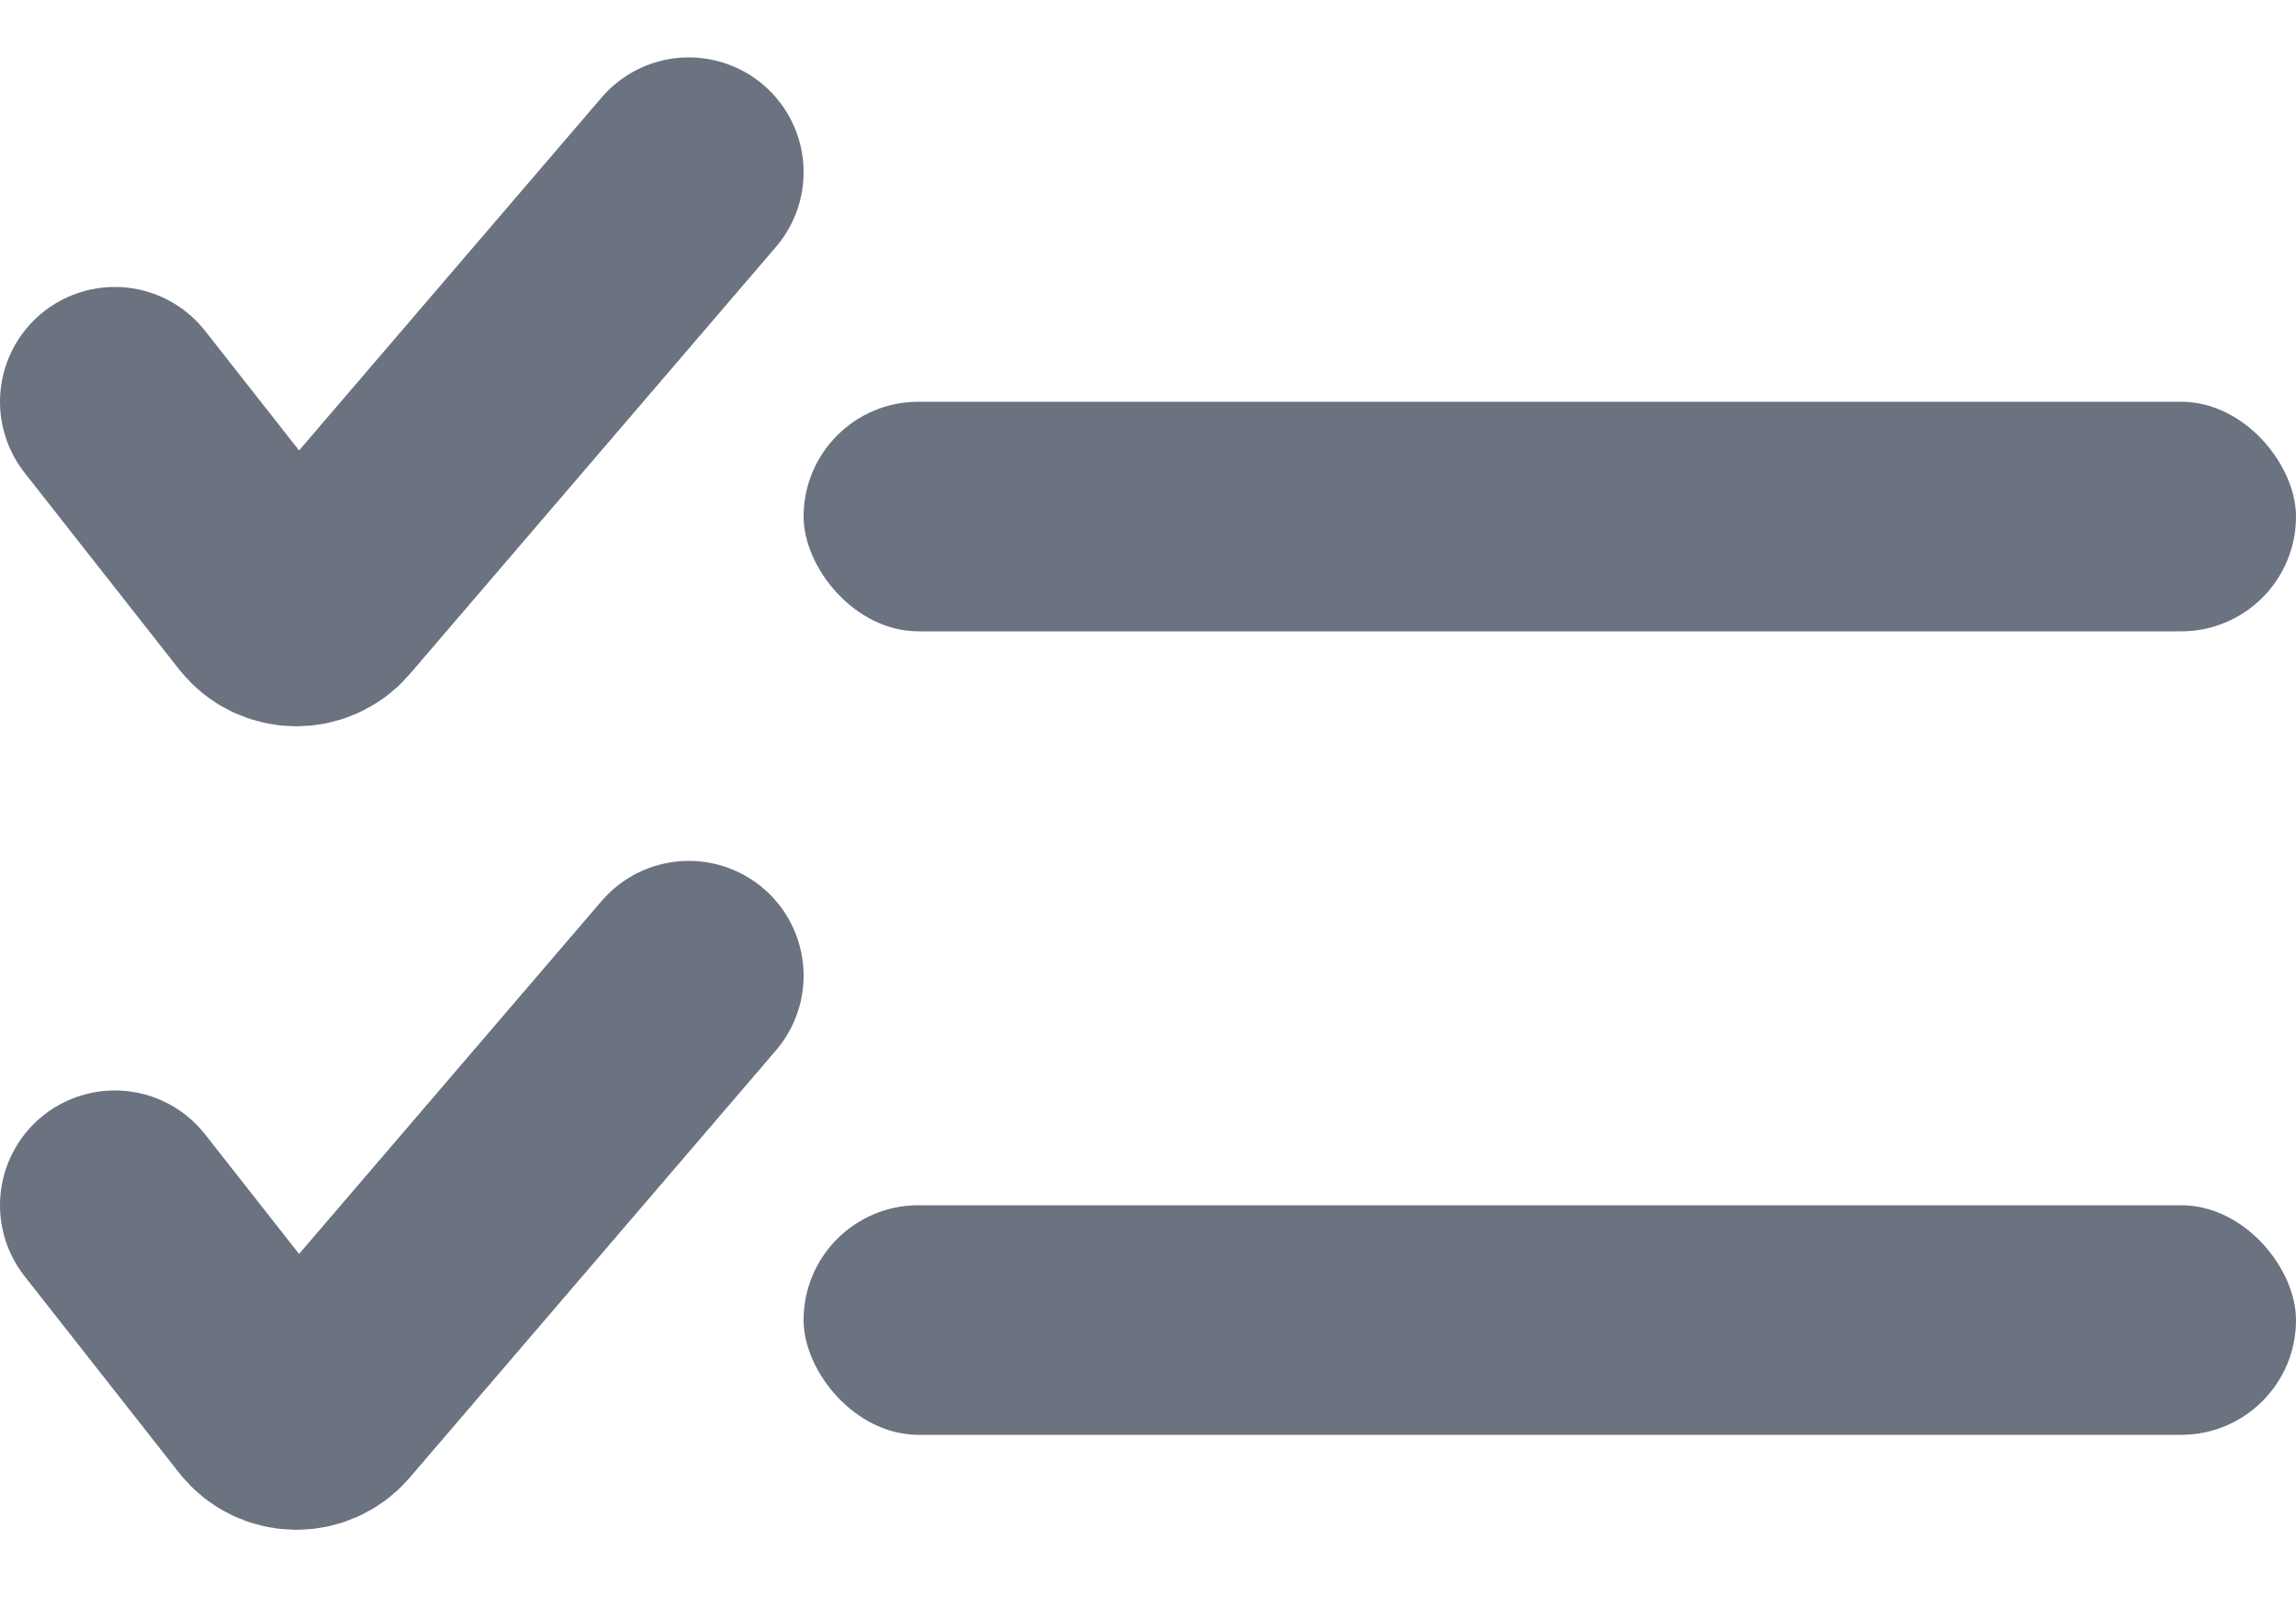
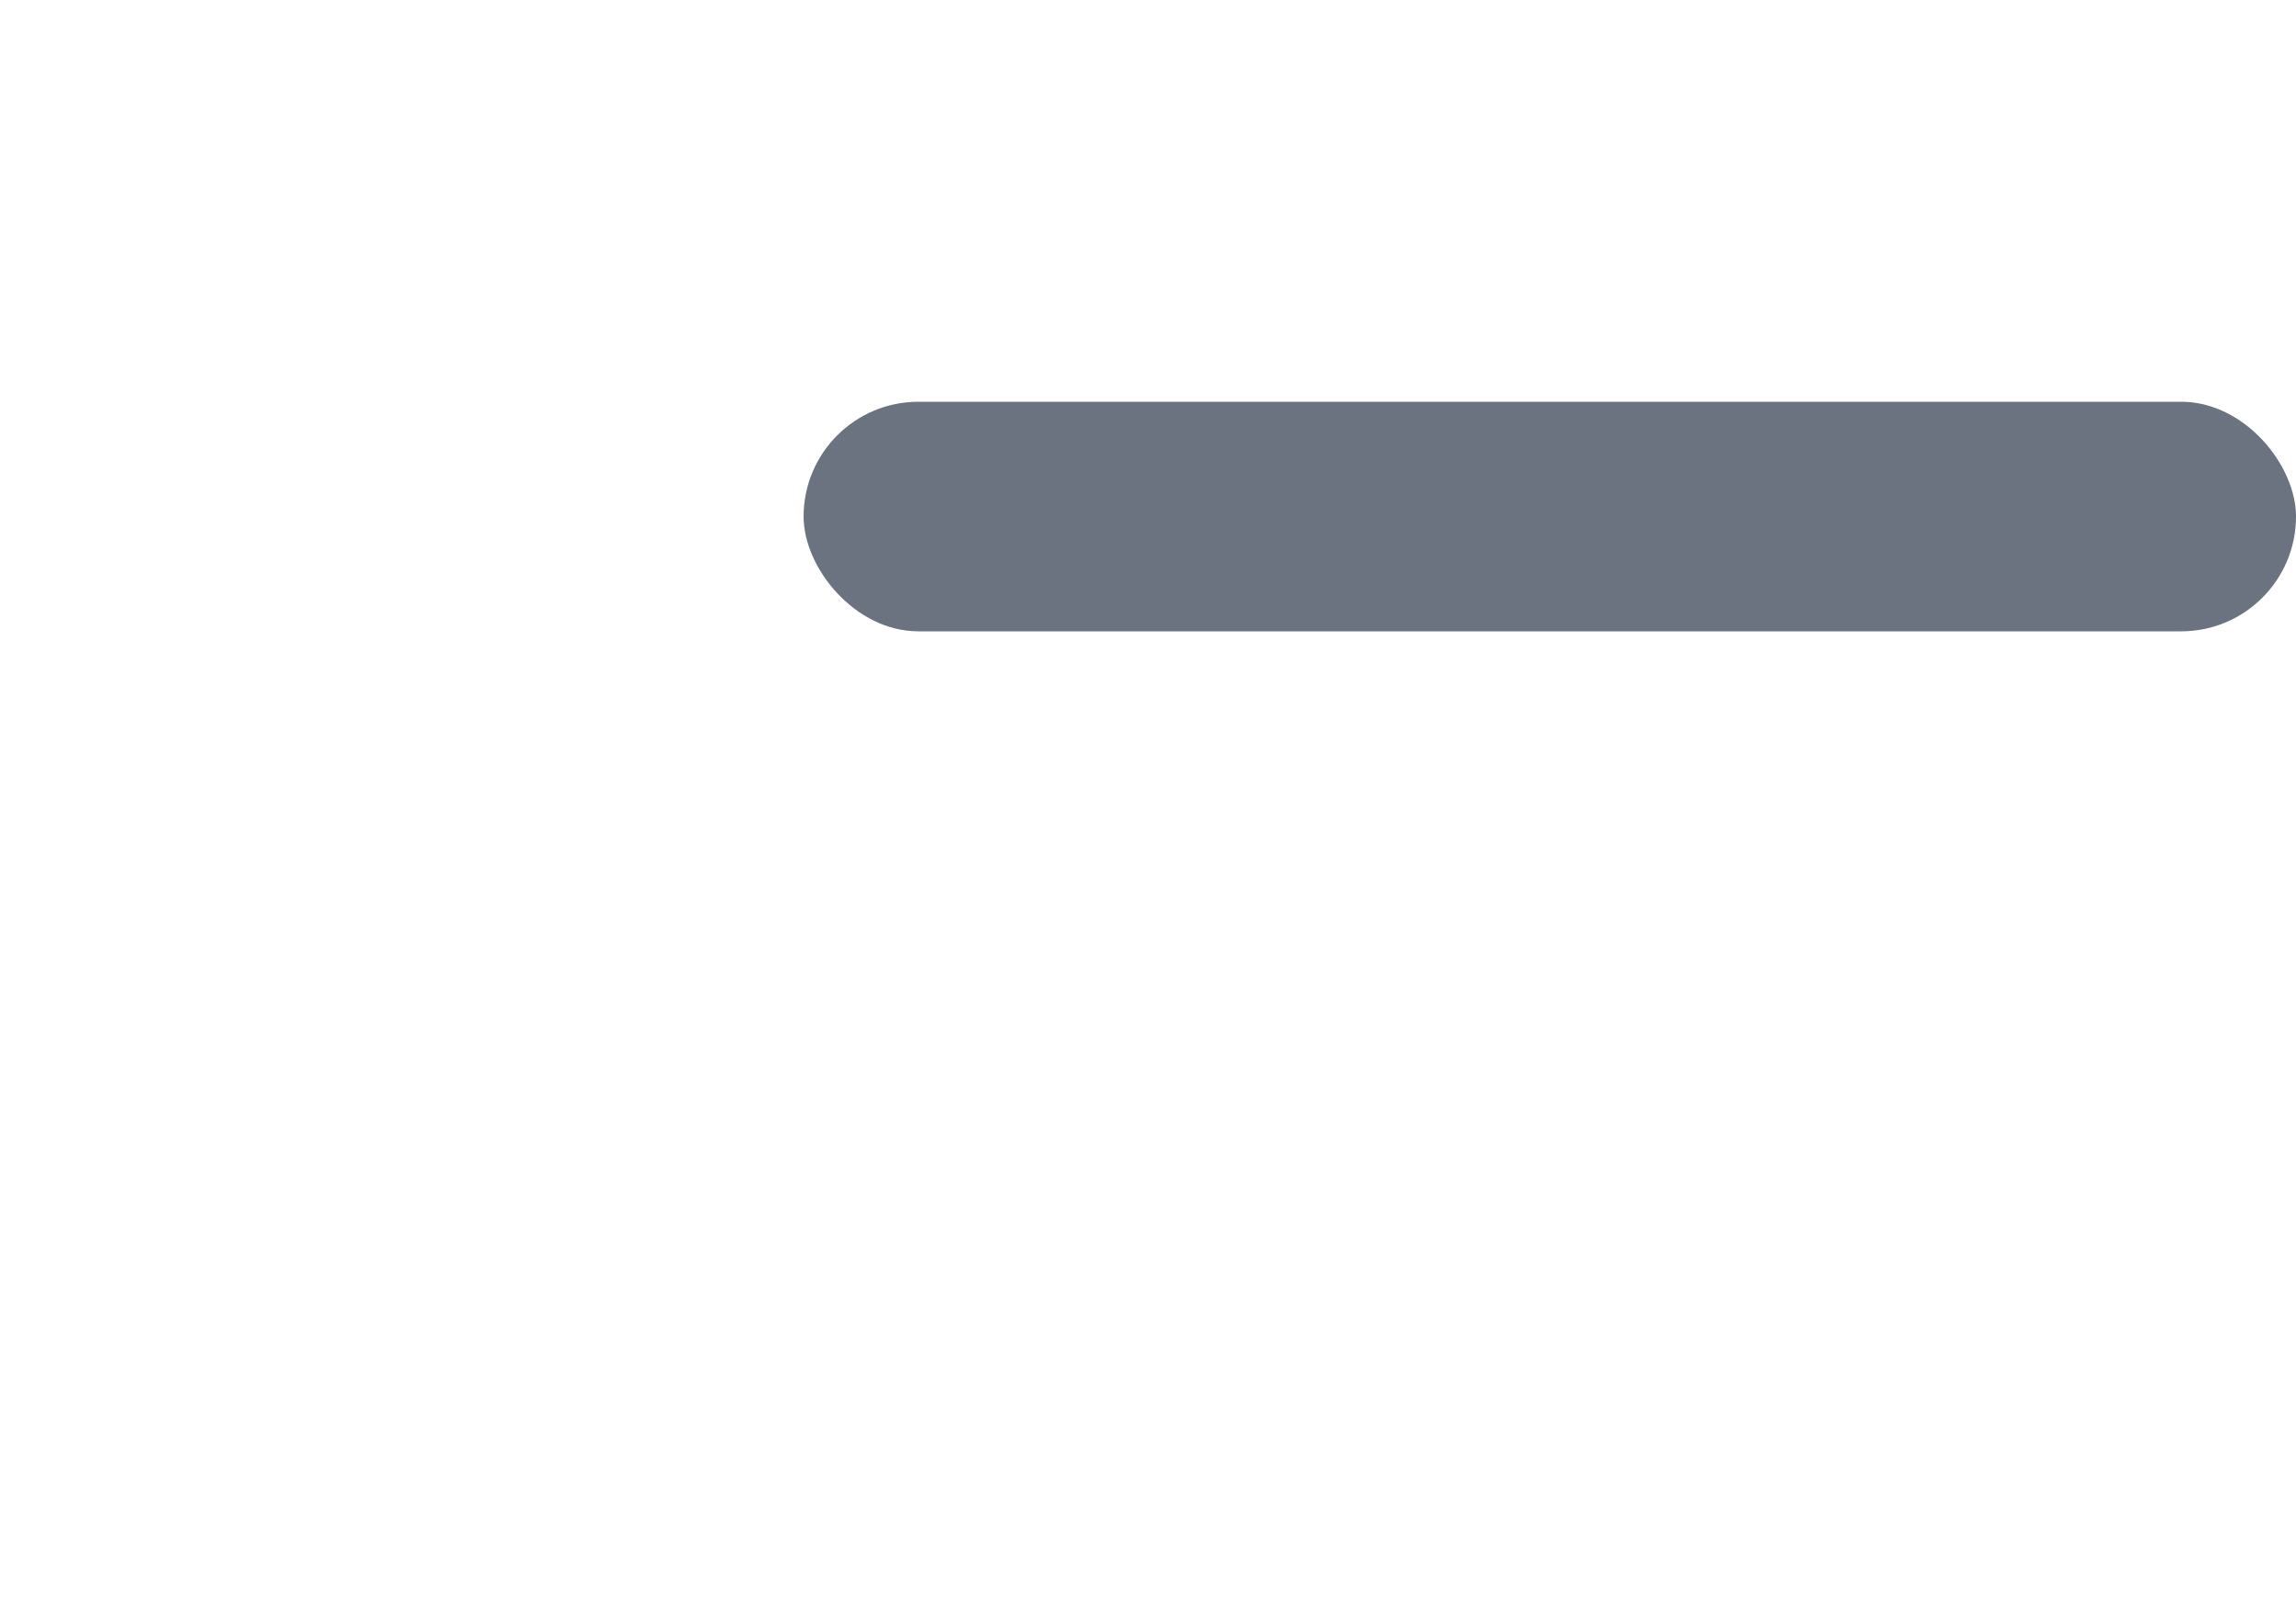
<svg xmlns="http://www.w3.org/2000/svg" width="20" height="14" viewBox="0 0 20 14" fill="none">
  <rect x="7" y="3.5" width="13" height="2" rx="1" fill="#6B7280" />
-   <path d="M1 3.5L2.346 5.213C2.462 5.361 2.686 5.366 2.809 5.223L6 1.5" stroke="#6B7280" stroke-width="2" stroke-linecap="round" />
-   <rect x="7" y="10.5" width="13" height="2" rx="1" fill="#6B7280" />
-   <path d="M1 10.5L2.346 12.213C2.462 12.361 2.686 12.366 2.809 12.223L6 8.5" stroke="#6B7280" stroke-width="2" stroke-linecap="round" />
</svg>